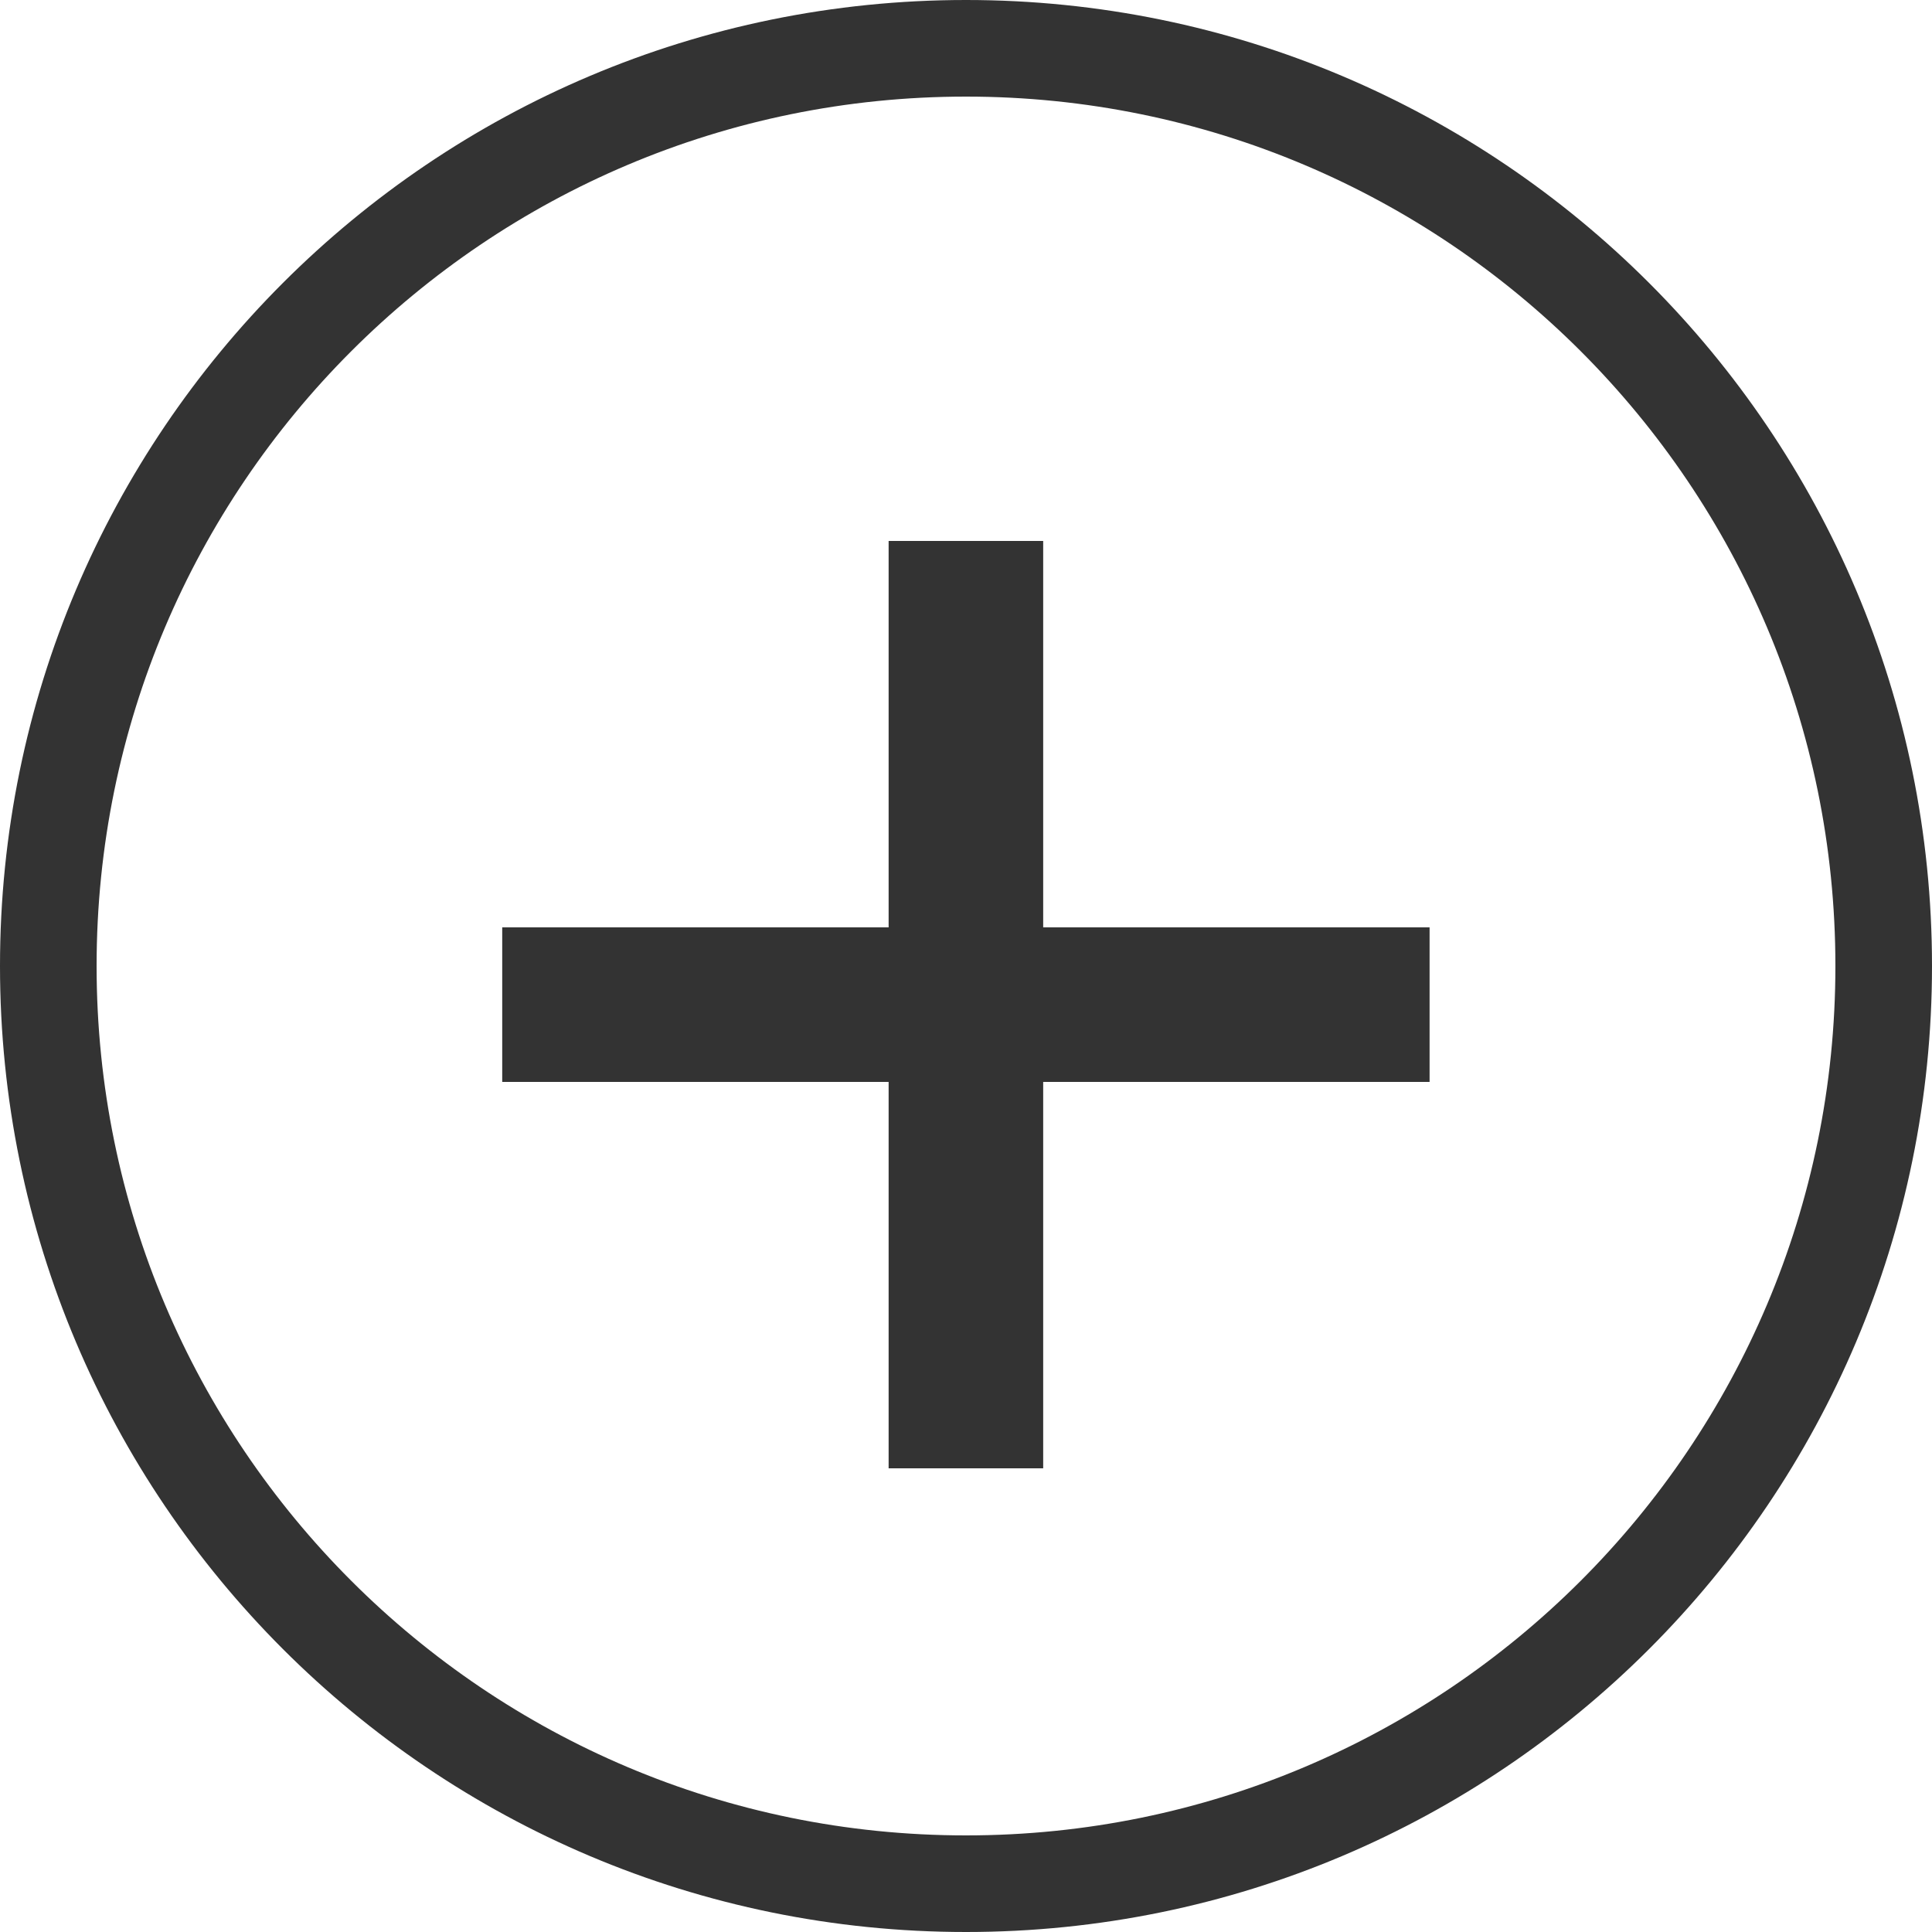
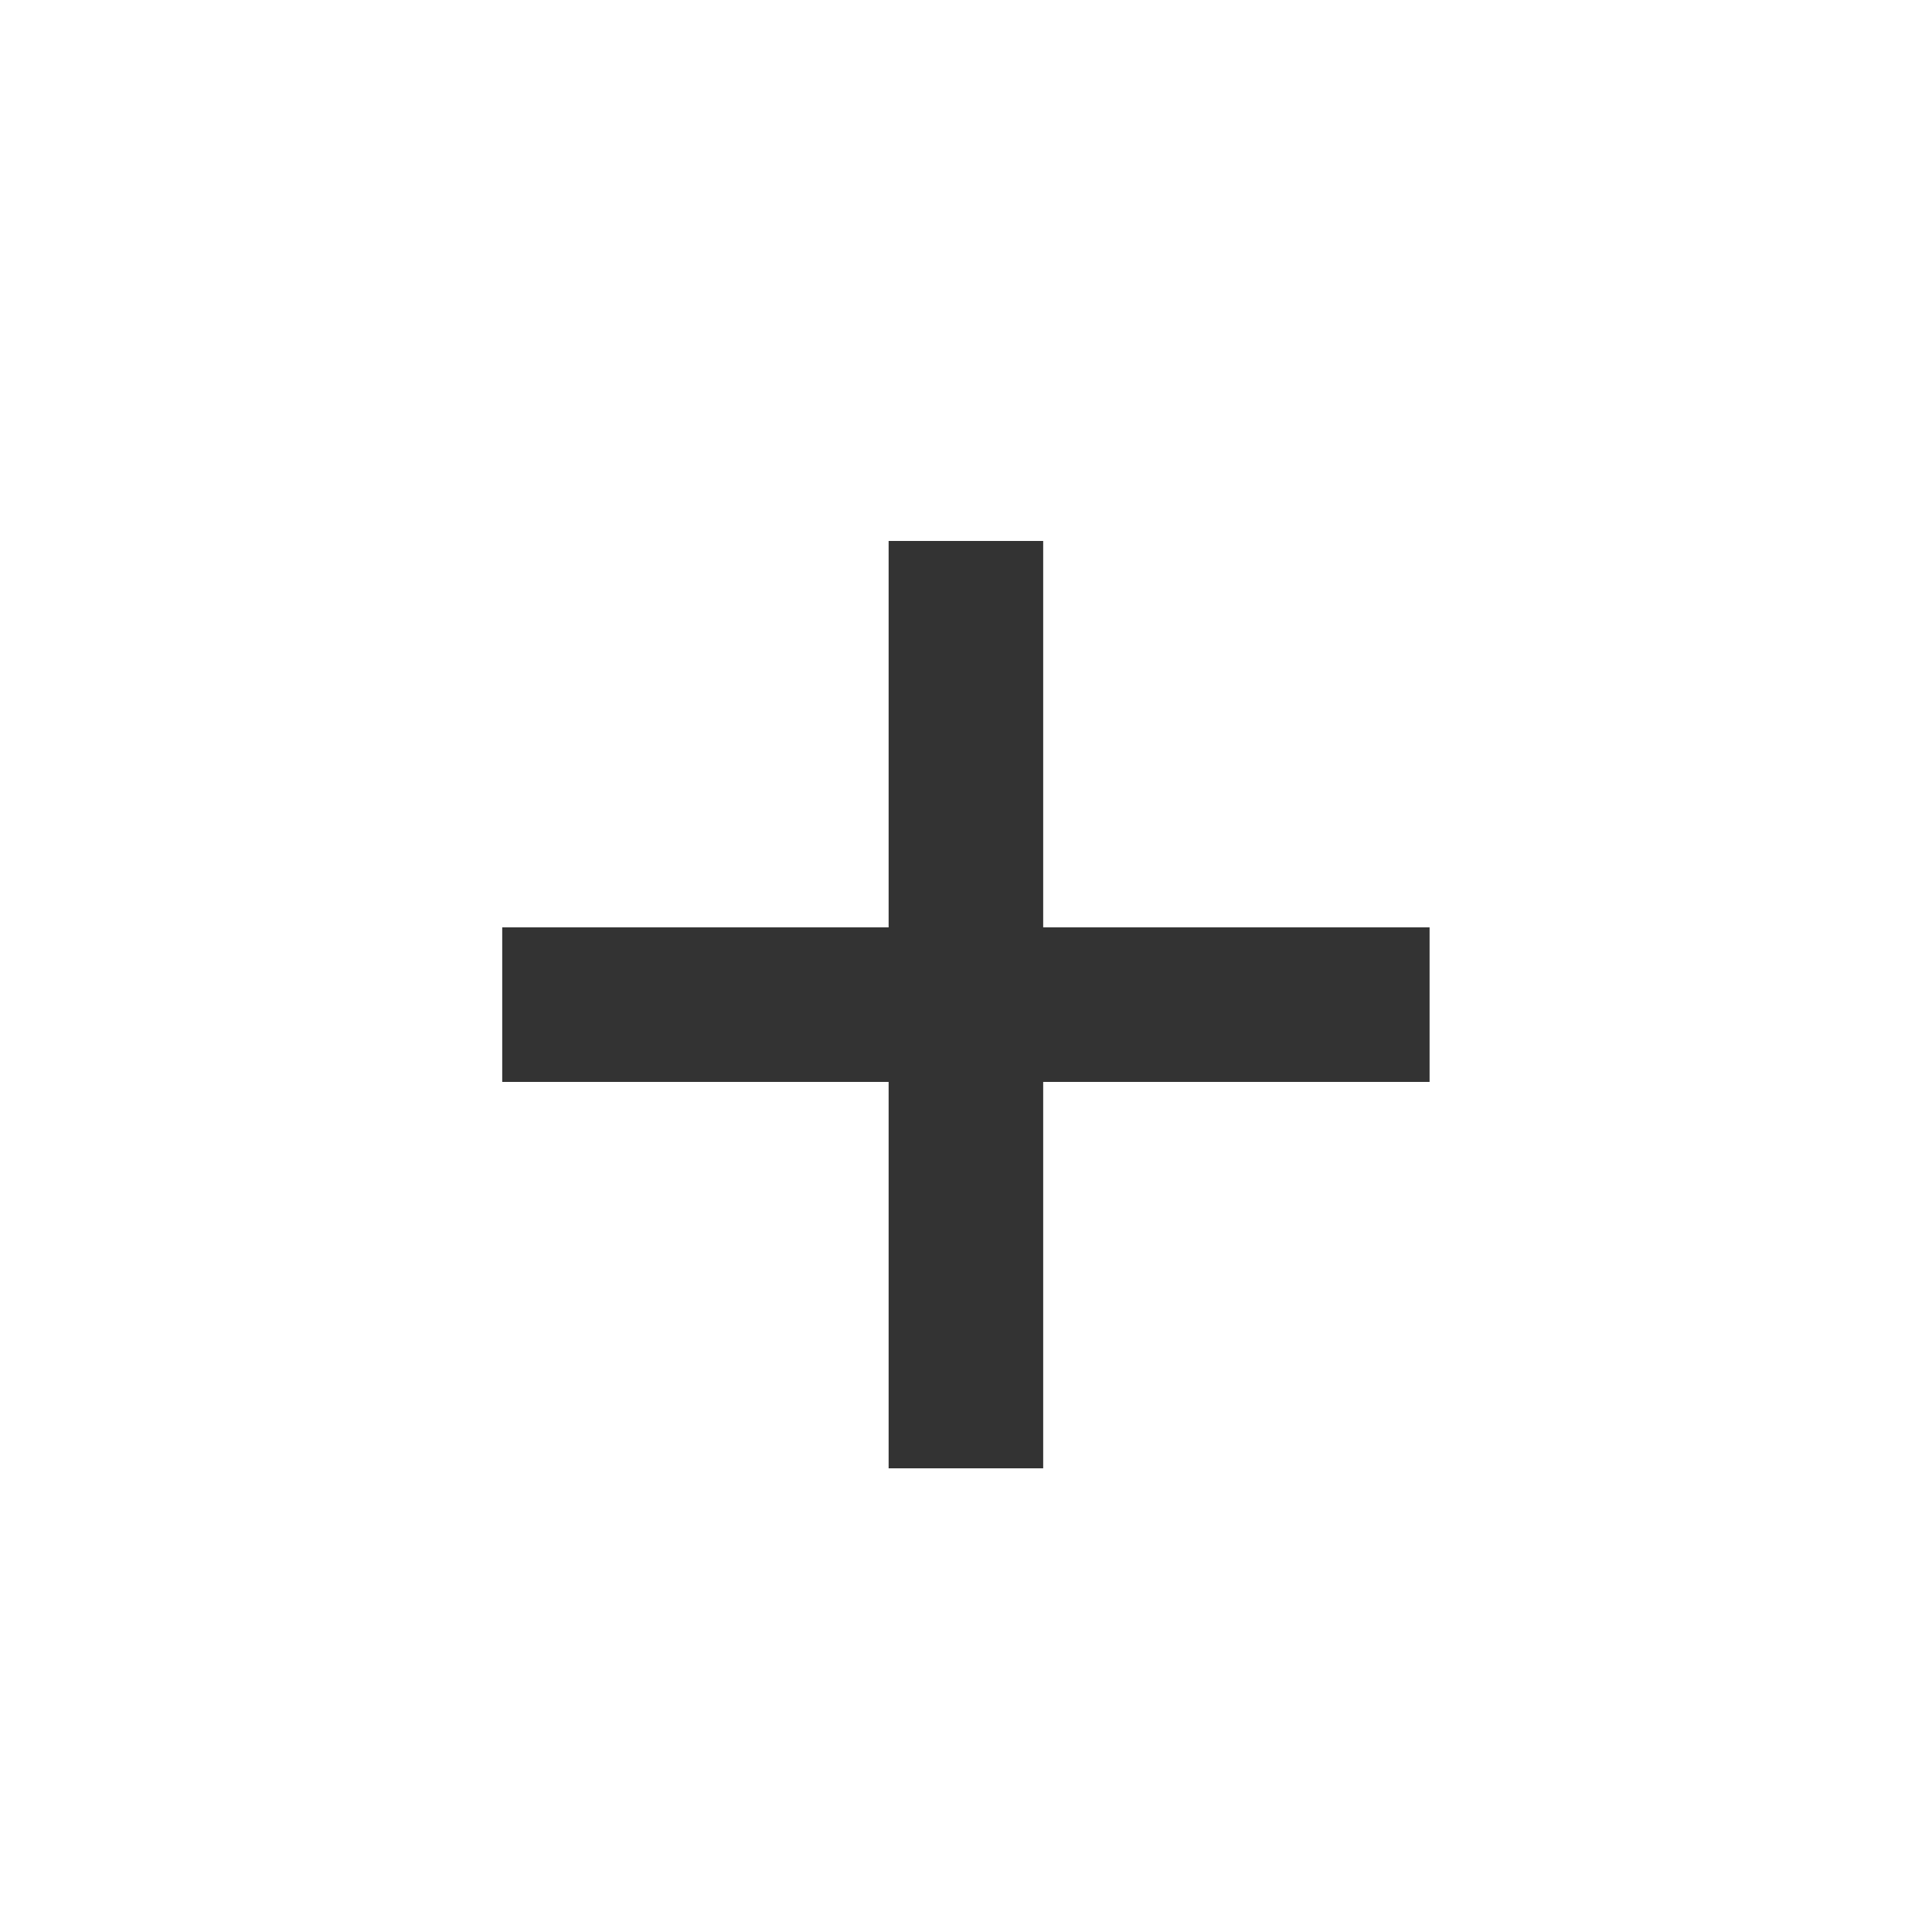
<svg xmlns="http://www.w3.org/2000/svg" width="20" height="20" viewBox="0 0 20 20" fill="none">
-   <path d="M19.5 10C19.5 15.247 15.247 19.5 10 19.5C4.753 19.5 0.5 15.247 0.5 10C0.5 4.753 4.753 0.5 10 0.5C15.247 0.5 19.5 4.753 19.5 10Z" stroke="#333333" stroke-miterlimit="10" />
  <path fill-rule="evenodd" clip-rule="evenodd" d="M9.199 9.6V5.6L10.799 5.6V9.6H14.799V11.2H10.799V15.2H9.199V11.2H5.199V9.6H9.199Z" fill="#333333" />
</svg>